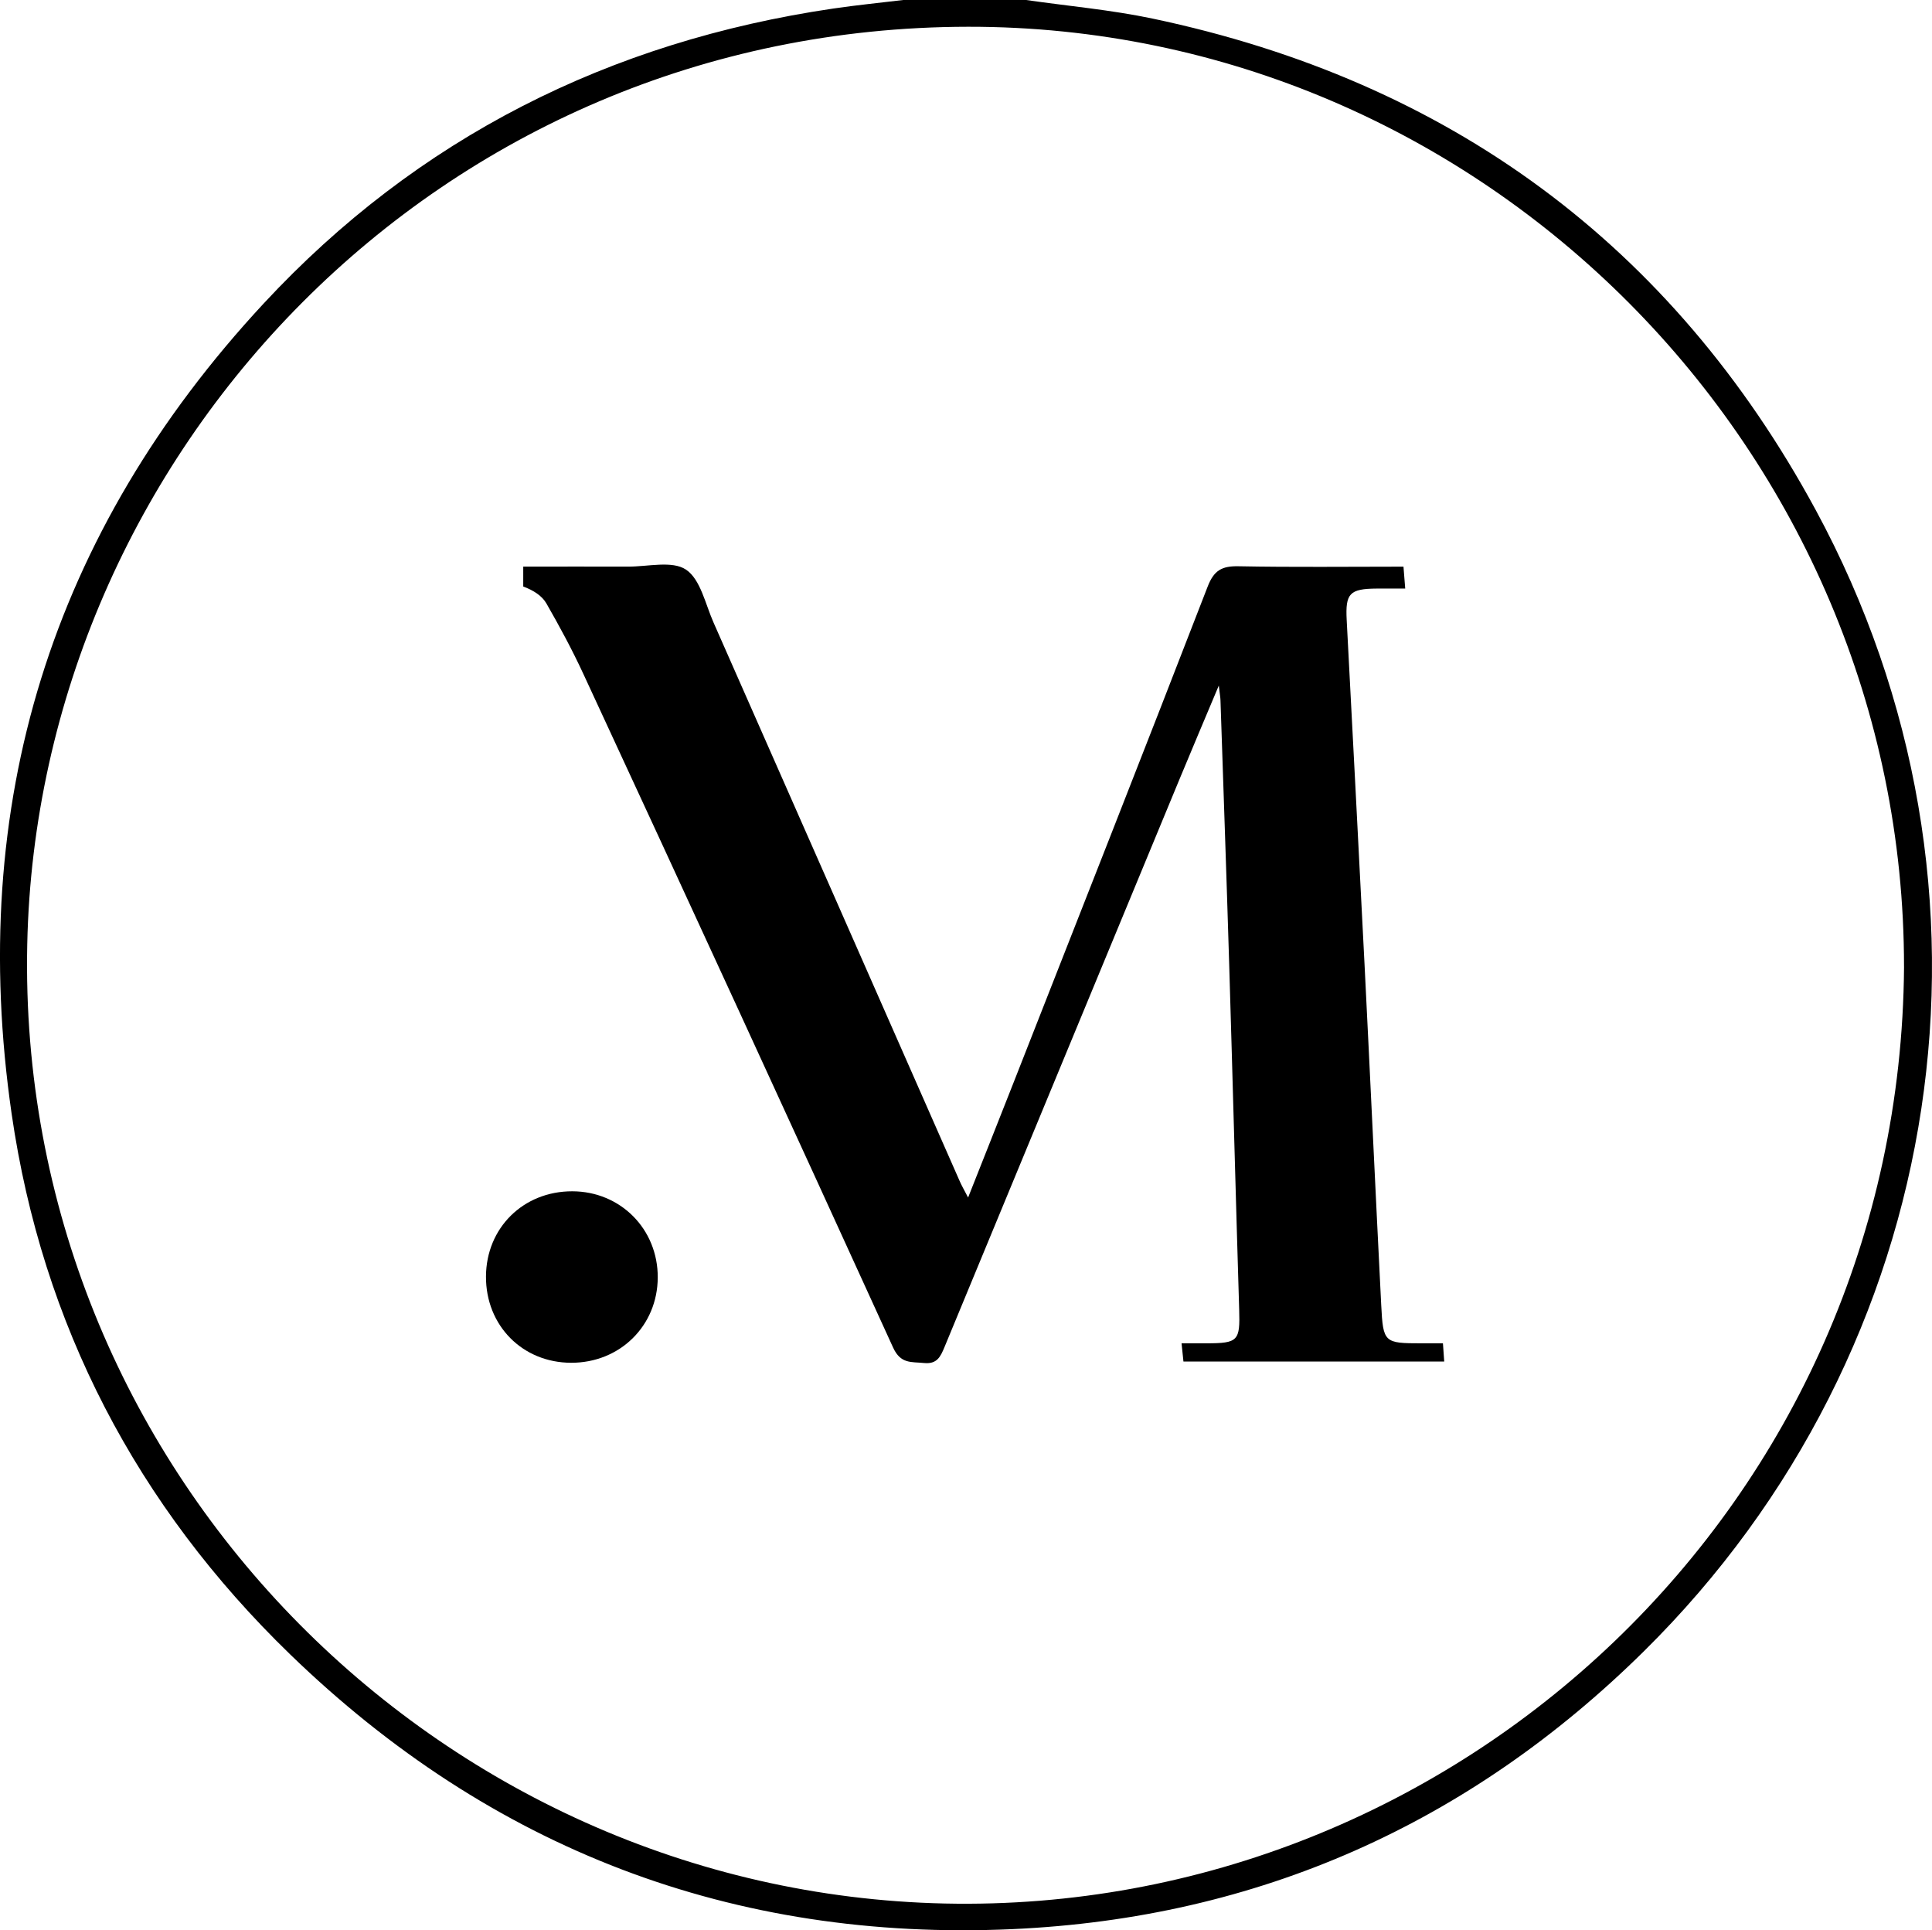
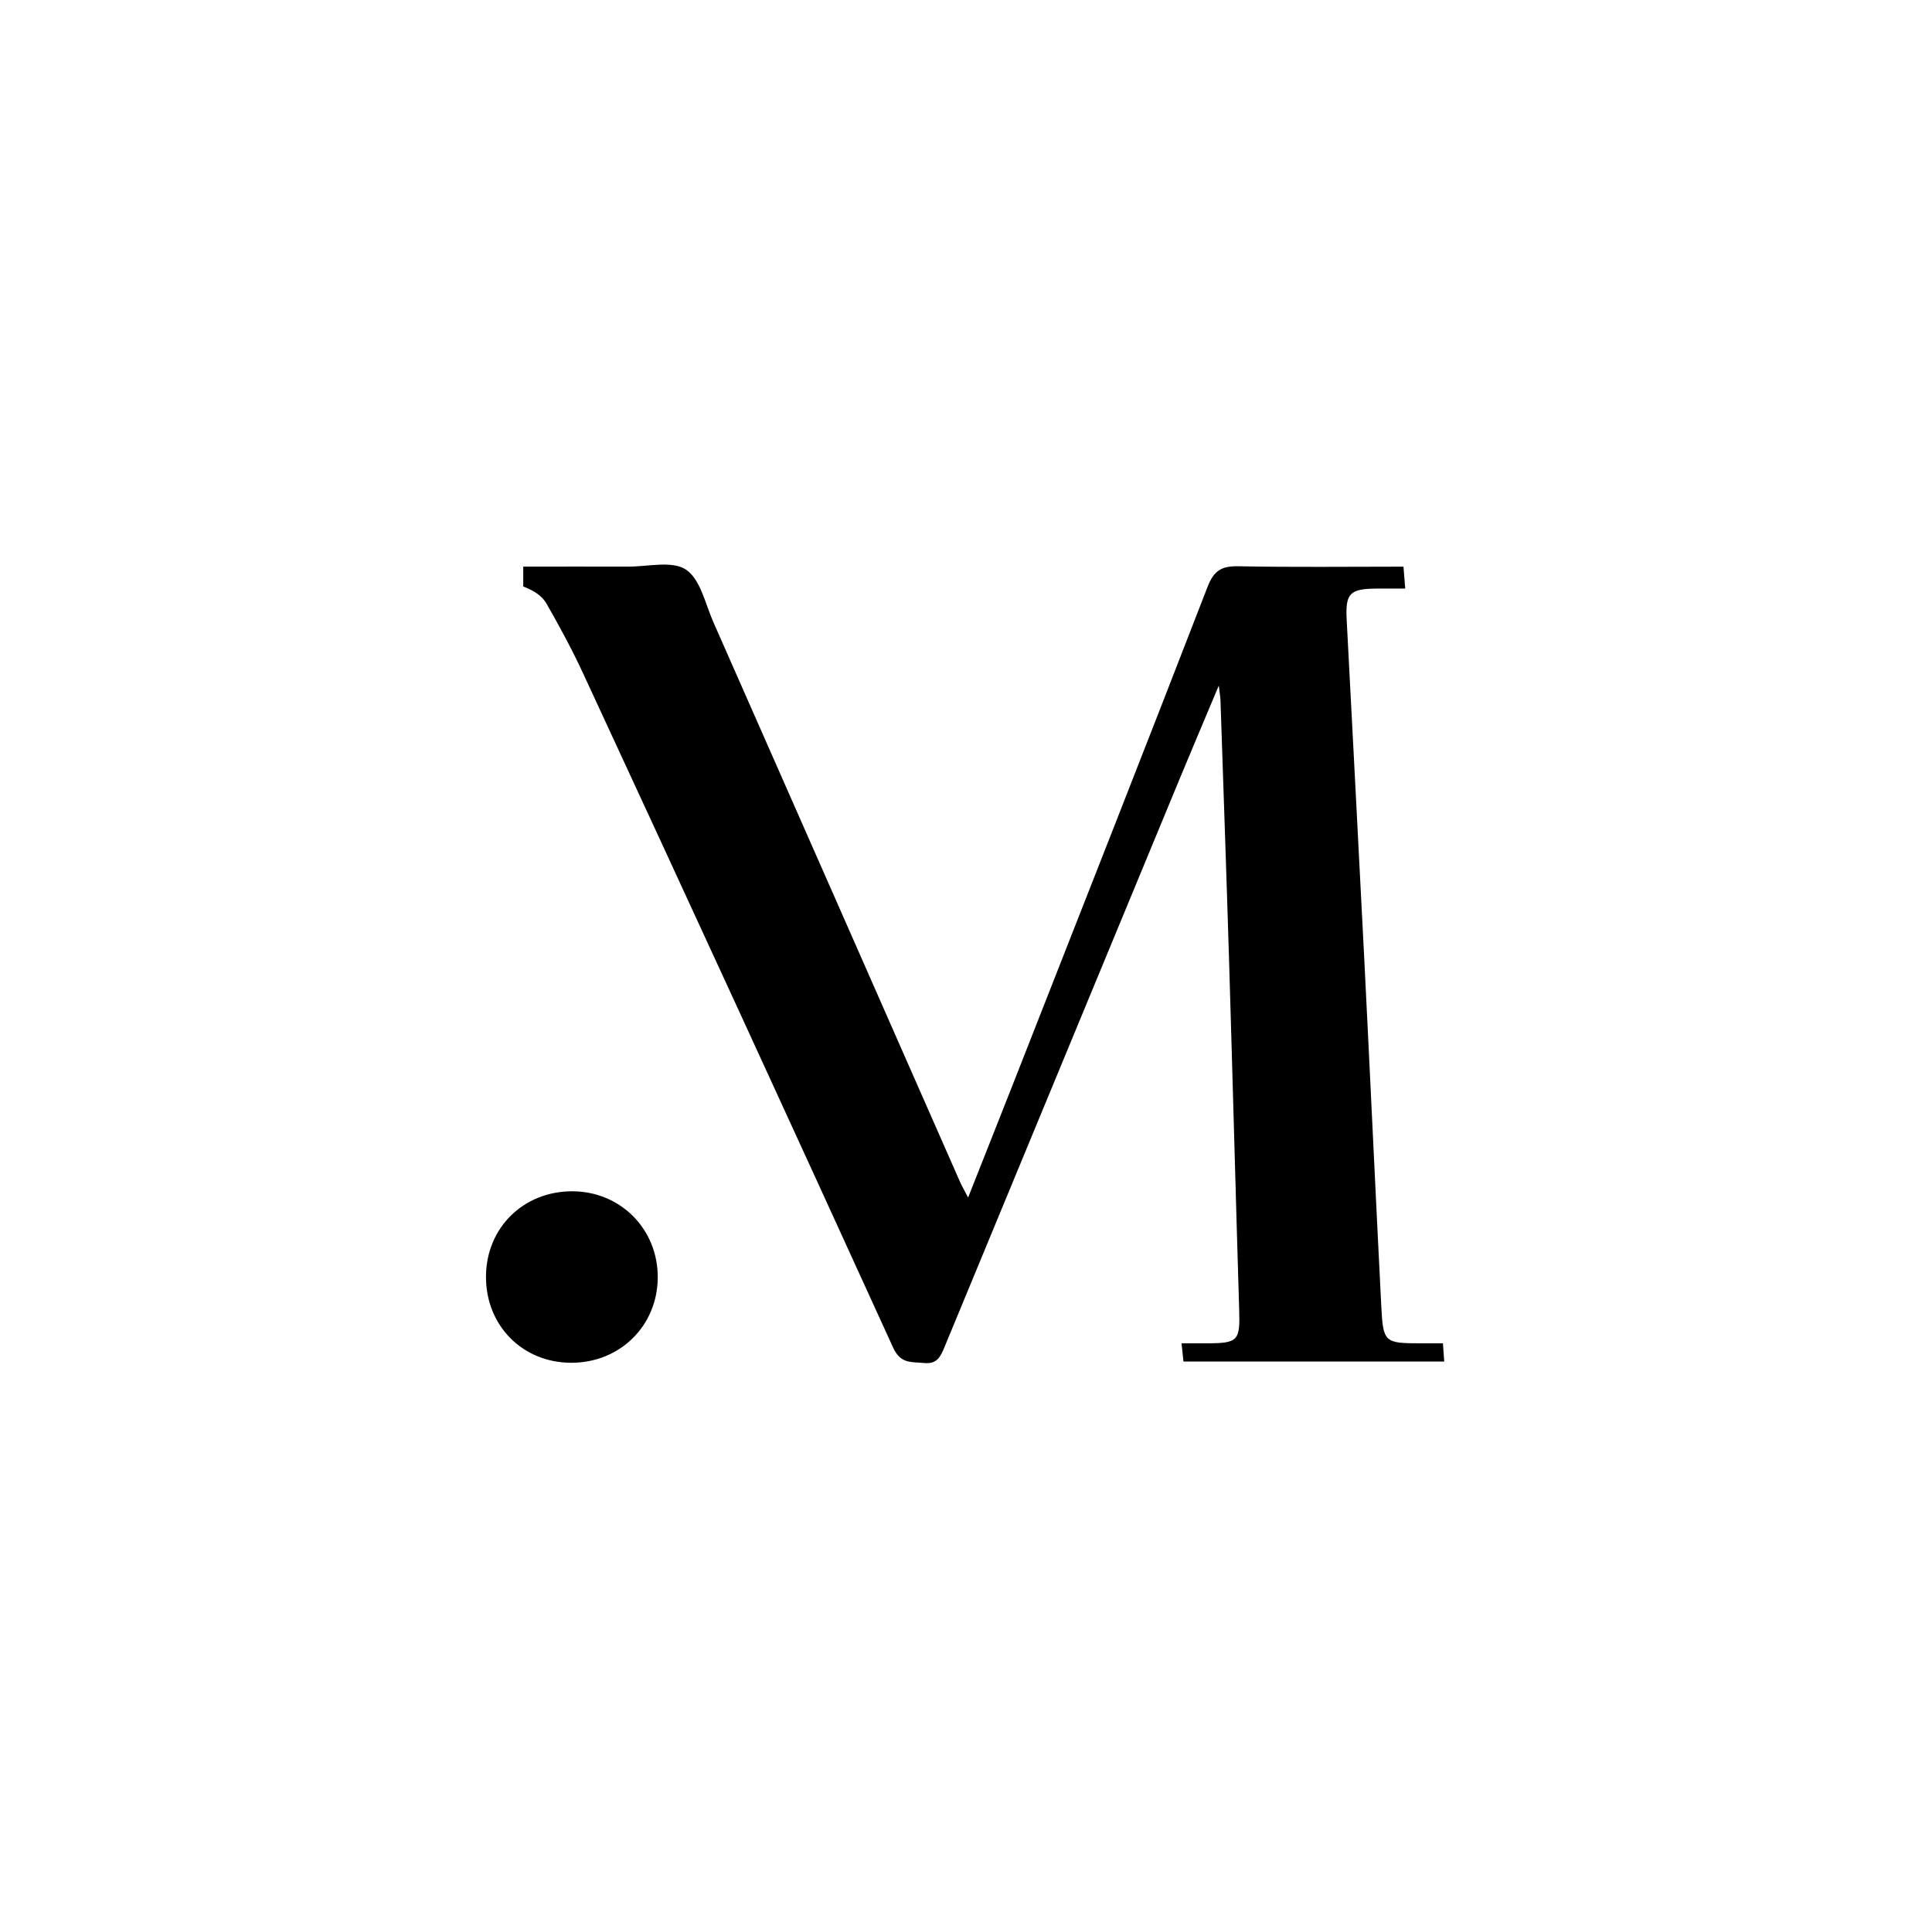
<svg xmlns="http://www.w3.org/2000/svg" viewBox="0 0 1824.27 1822.32">
  <g id="Calque_2" data-name="Calque 2">
    <g id="Calque_1-2" data-name="Calque 1">
-       <path d="M968.85,0c39.88,5.74,80.22,9.28,119.57,17.57,279.45,58.84,490.4,213.42,626.05,463.9,193.31,356.92,126.5,792.28-162.07,1077.29-164.93,162.9-364.61,252.09-596.56,262.5C692,1833.09,463.73,1745.62,274,1561.9,129.33,1421.79,39.87,1250.76,11,1051.66-31.23,760,48,503,248.88,286.61,394.24,130.05,575.54,39.12,786.84,8.06c21.93-3.23,44-5.4,66-8.06Zm829,912.7c.19-487.13-397.92-888-883.71-887.44-501,.6-878.61,404-888.41,866.22-10.47,493.89,386.64,895.1,866.34,905.6C1375,1807.64,1794.22,1420.64,1797.87,912.7Z" />
      <path d="M914.12,1130.56c15.21-38.43,29.38-74,43.39-109.68,61.11-155.61,122.46-311.12,182.78-467,6-15.56,13.53-19.58,29.17-19.28,51.43,1,102.89.37,155.76.37.54,6.81,1,12.33,1.64,20.69-9.79,0-18.33,0-26.87,0-25.7.17-29.71,4.59-28.39,29.65q8.54,162.15,16.81,324.29c5.41,107.52,10.36,215.07,15.8,322.59,1.79,35.43,2.82,36,37.93,36h20.34c.44,6.22.78,11.1,1.21,17.21H1117.46c-.49-4.68-1-9.58-1.79-17.21,8.67,0,16,0,23.41,0,30.1,0,31.9-2.32,31-31.68-3.3-108.79-6.15-217.59-9.44-326.37-2.52-83-5.44-166.07-8.22-249.1-.09-2.8-.62-5.58-1.58-13.81-13.63,32.46-25.41,60.18-36.94,88q-111.09,268.13-222,536.35c-3.84,9.31-7.12,16.48-19.47,15.21-11.9-1.22-22,1.09-29.15-14.62Q698.12,953.88,550.93,636.46c-10.53-22.79-22.5-45-35-66.76-4.17-7.26-12.14-12.34-21.87-16V534.94c33.57,0,66.22-.12,98.88,0,18.69.1,41.79-5.9,54.84,2.86,13.7,9.2,18.24,32.54,26,50q116.12,263.13,232,526.37C907.77,1118.92,910.37,1123.33,914.12,1130.56Z" />
      <path d="M621.07,1206.18c-.25,45.57-35.78,80.49-81.79,80.39s-80.62-35.2-80.4-81.46c.21-45.92,35.29-80.53,81.51-80.43C586,1124.78,621.33,1160.47,621.07,1206.18Z" />
    </g>
  </g>
</svg>